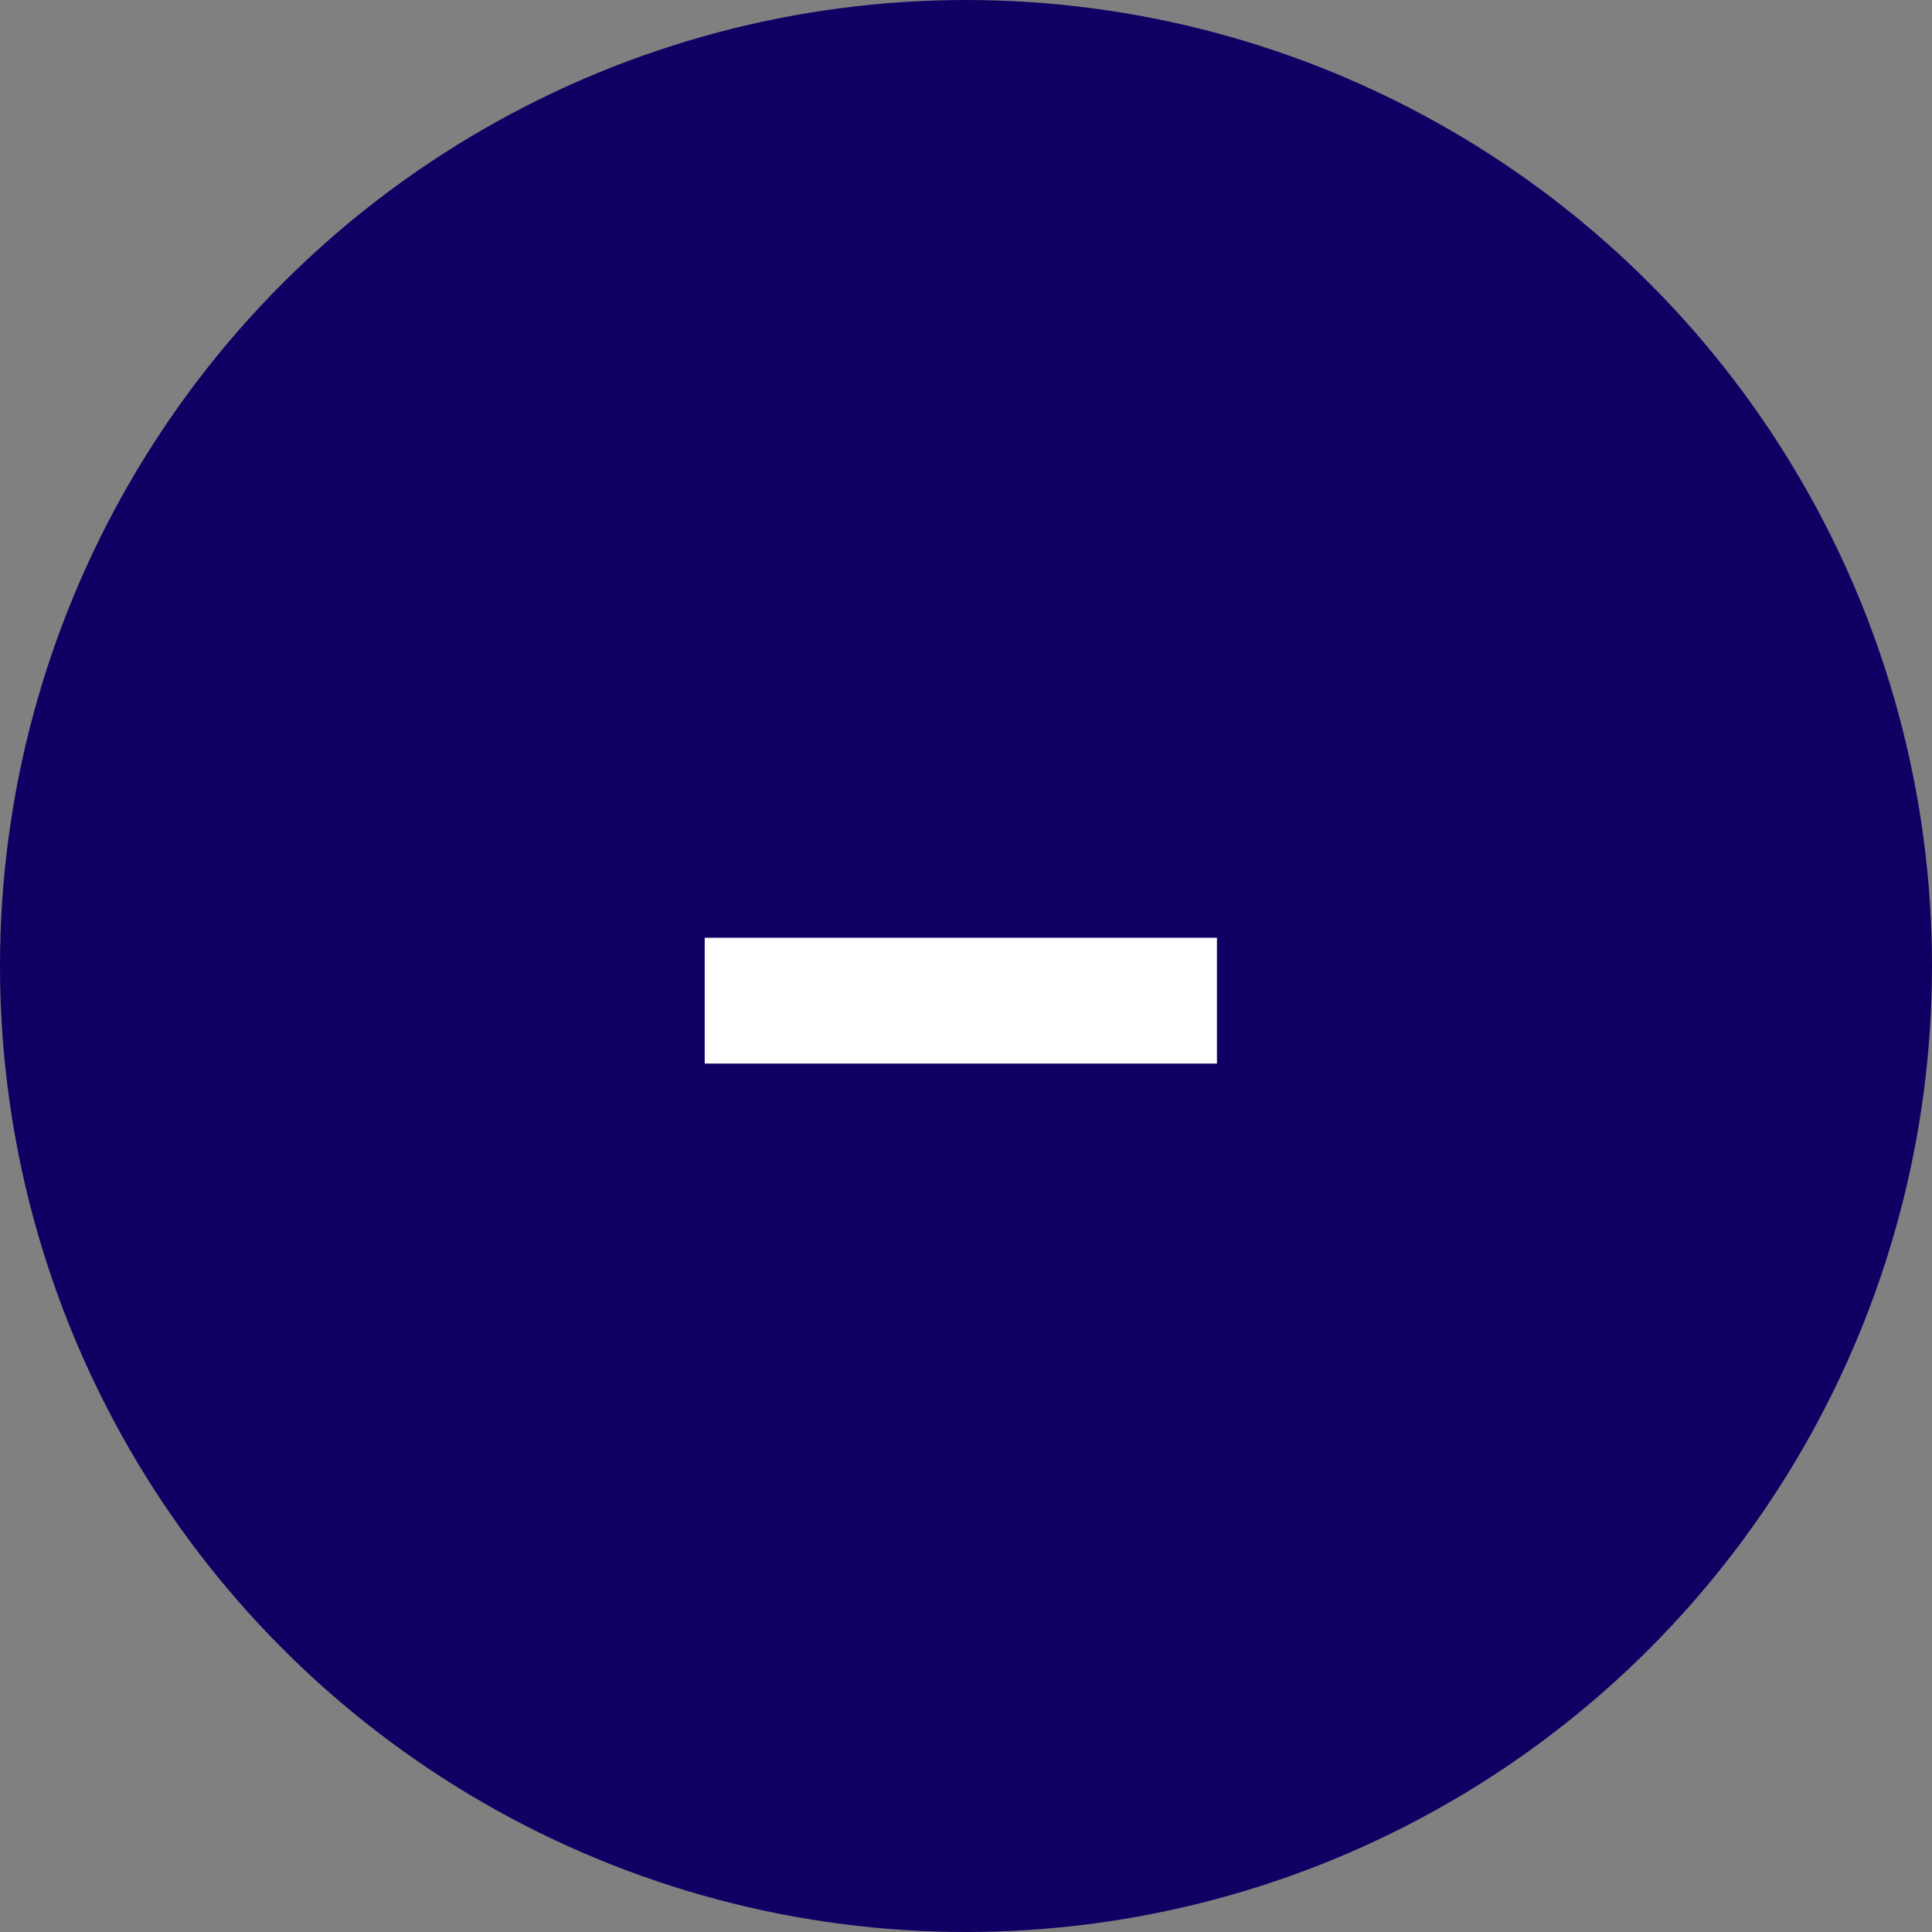
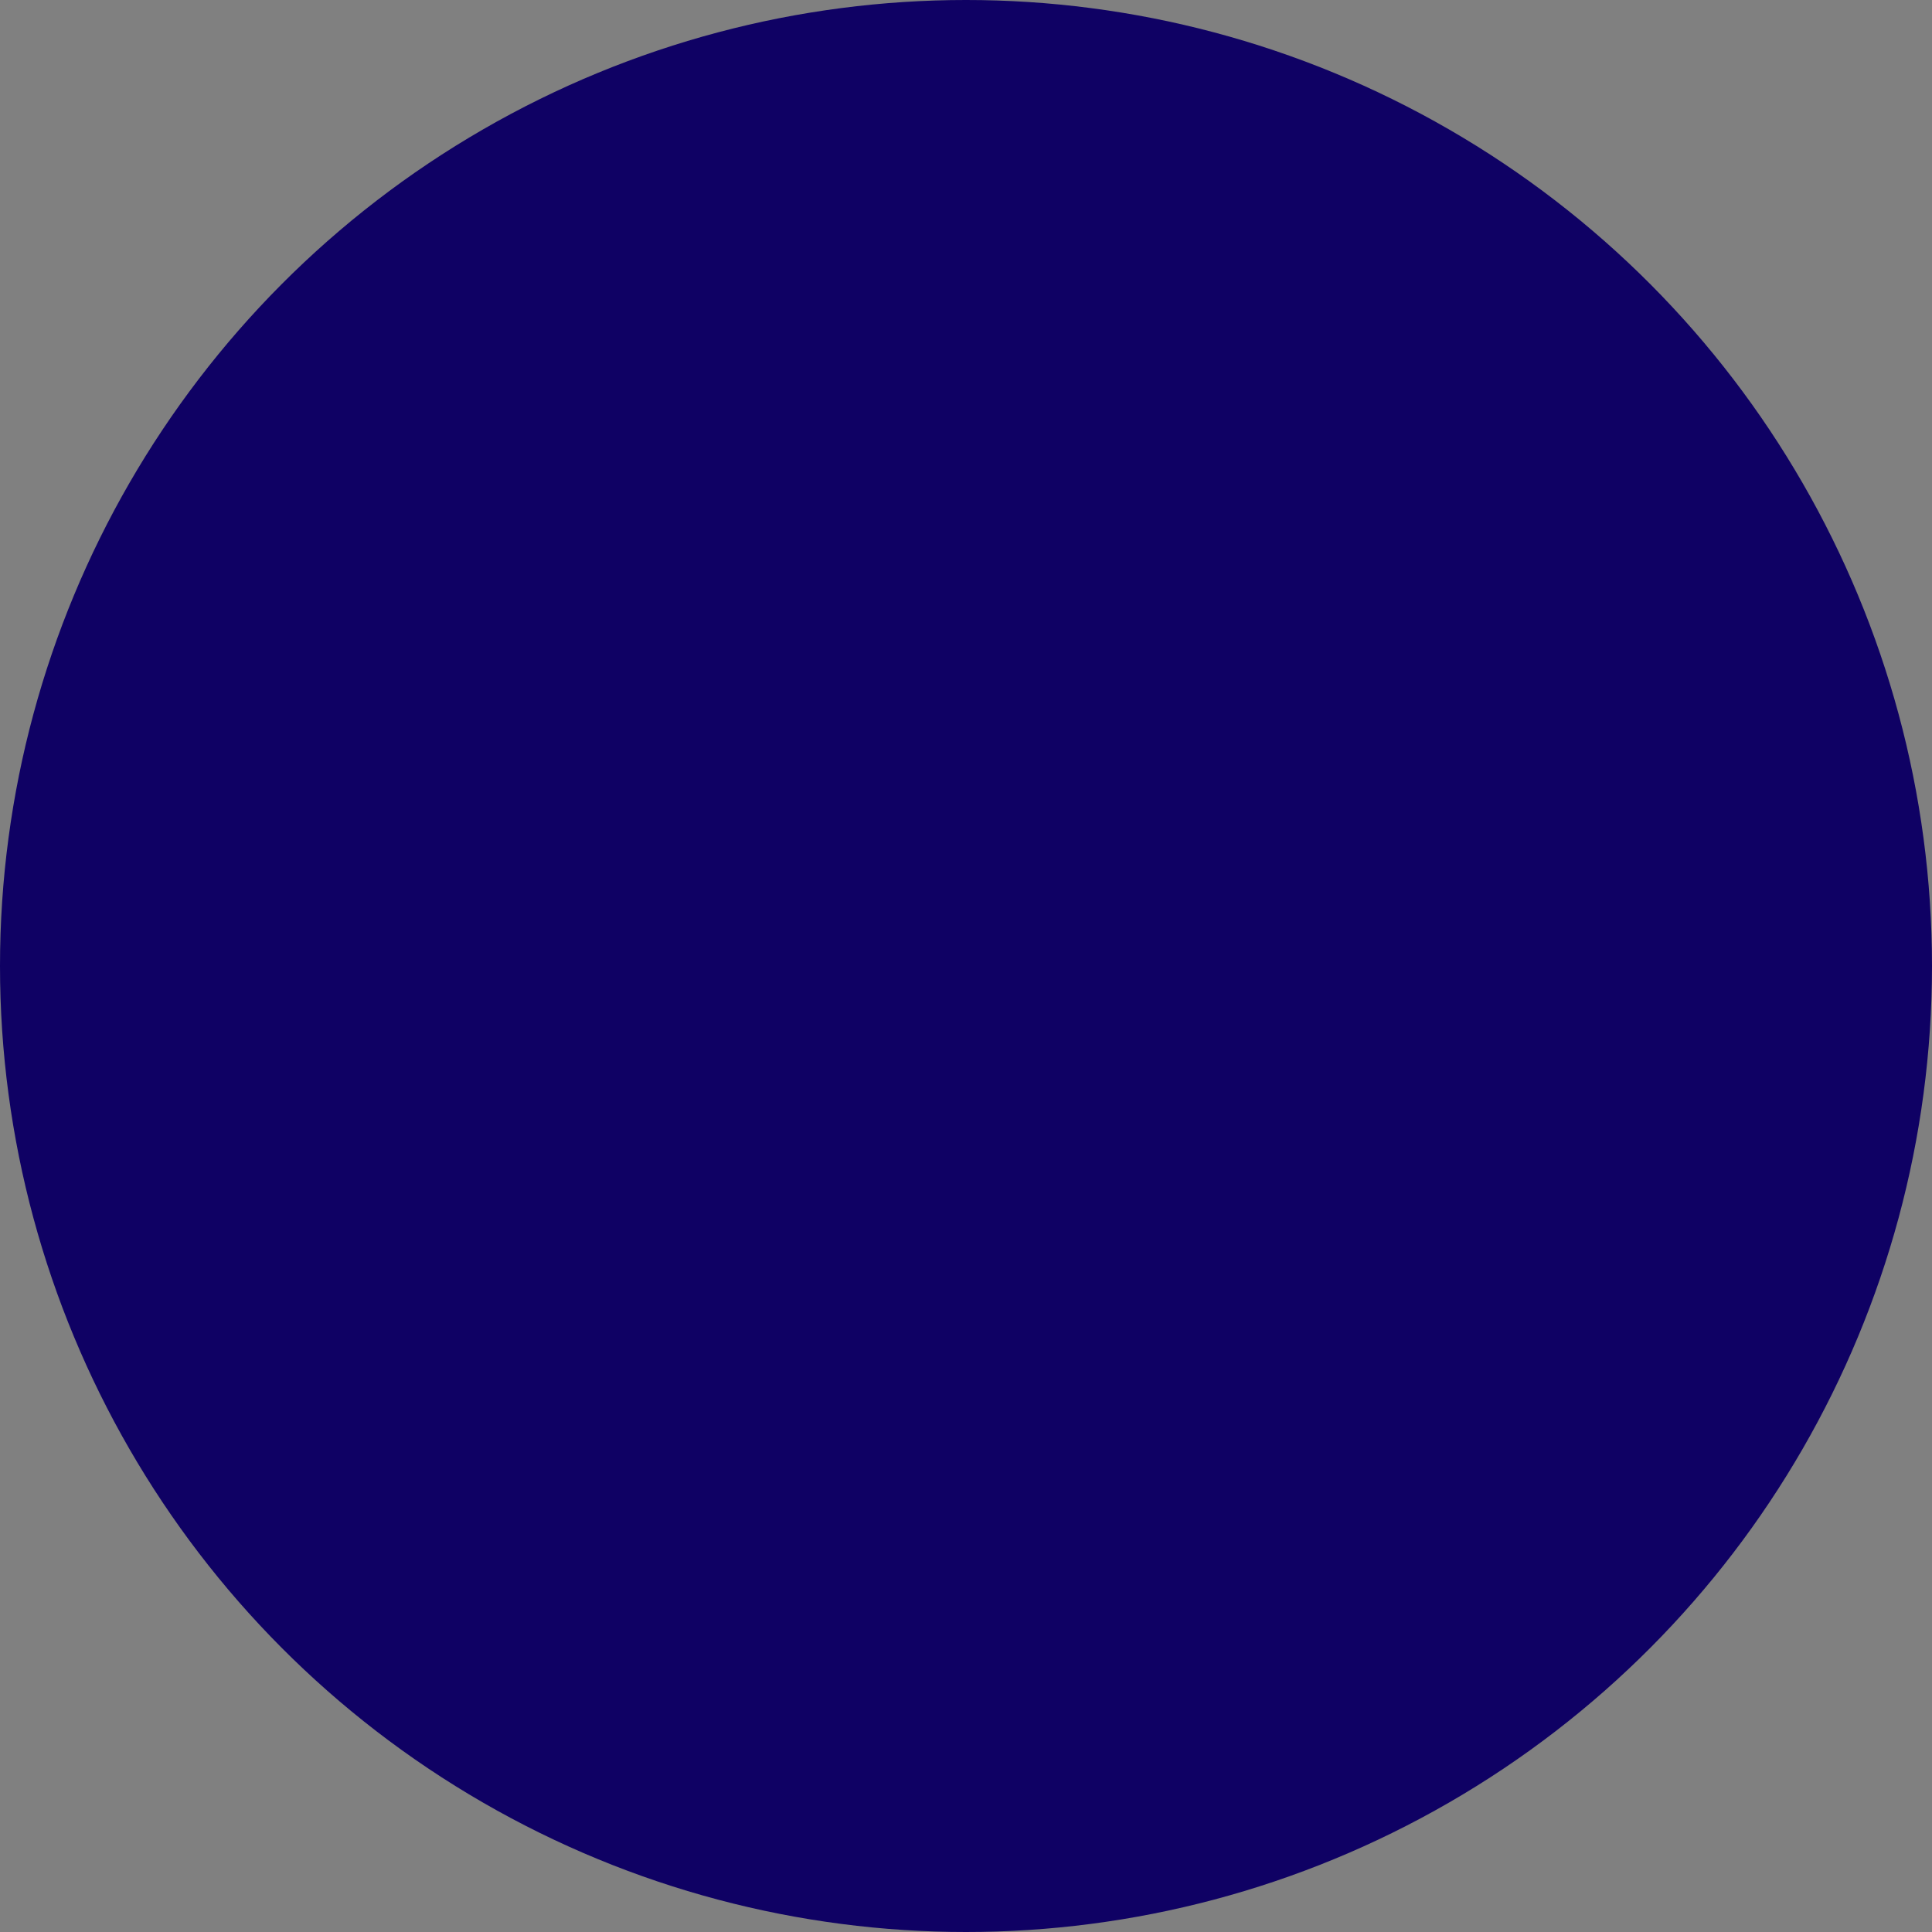
<svg xmlns="http://www.w3.org/2000/svg" width="36" height="36" viewBox="0 0 36 36" fill="none">
  <rect x="0" y="0" width="36" height="36" fill="#808080" stroke="none" />
  <circle cx="18" cy="18" r="18" fill="#0F0164" />
-   <path d="M22.676 17.474V19.818H13.131V17.474H22.676Z" fill="white" />
</svg>